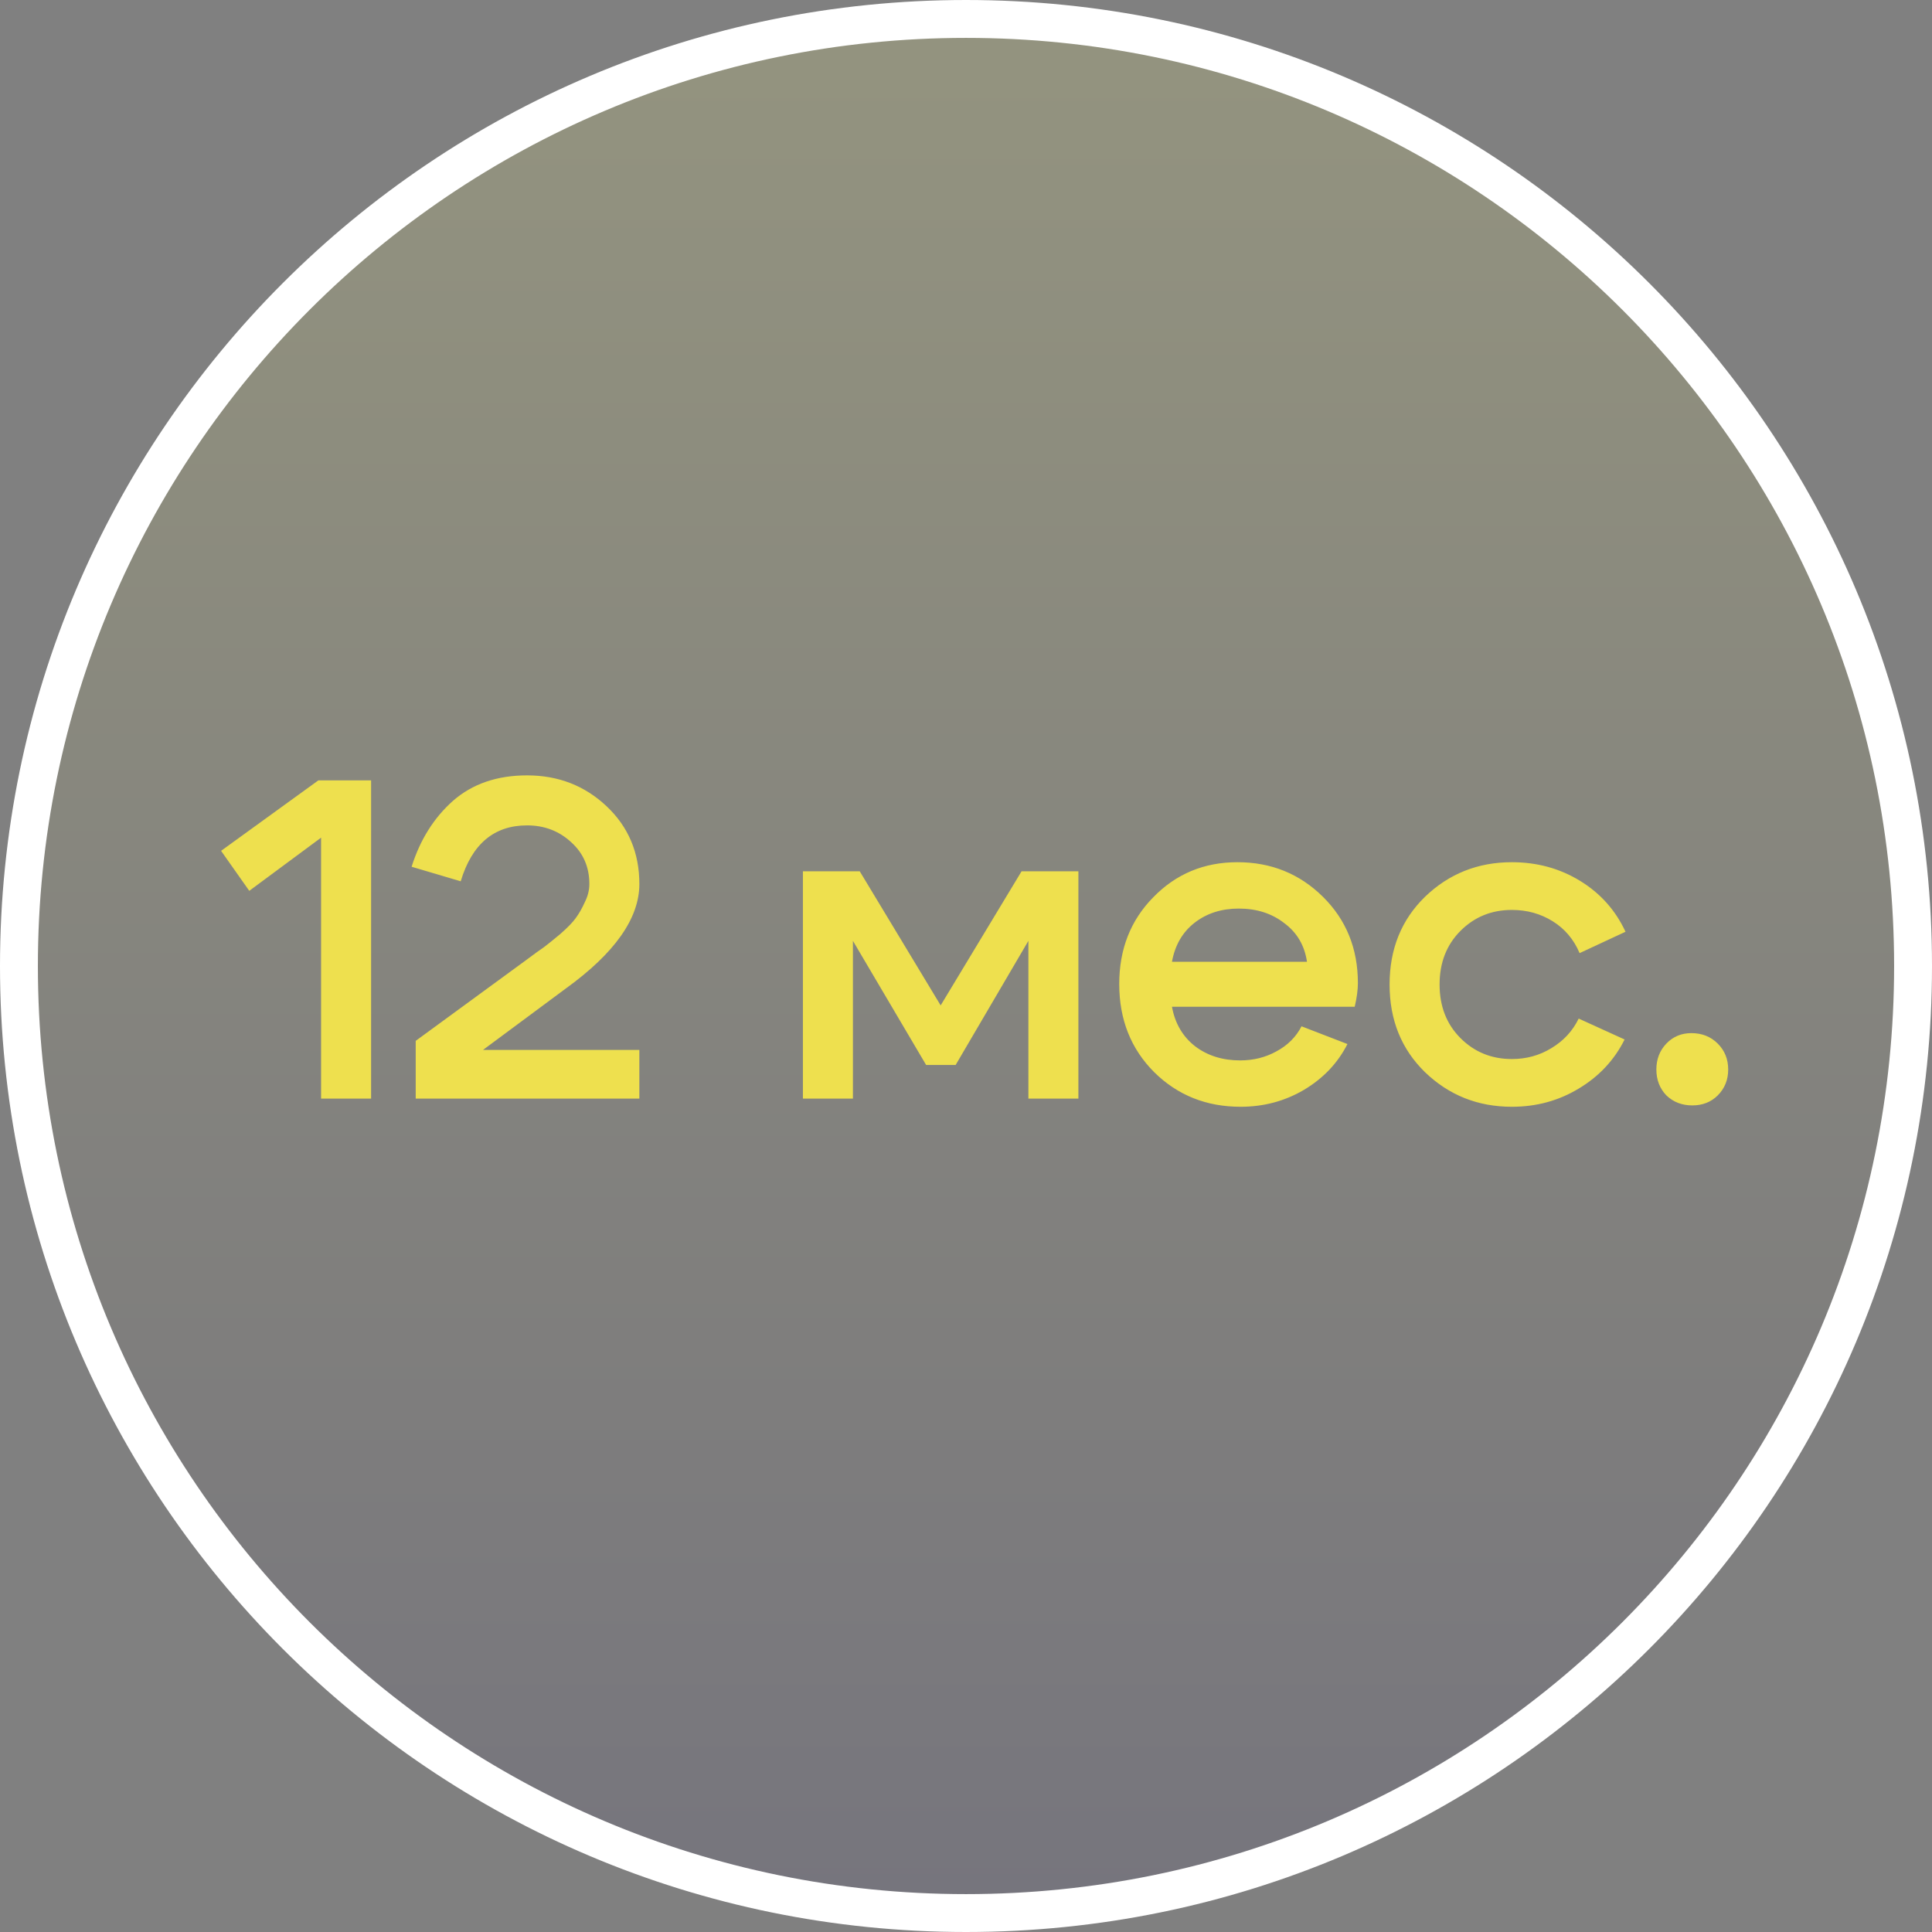
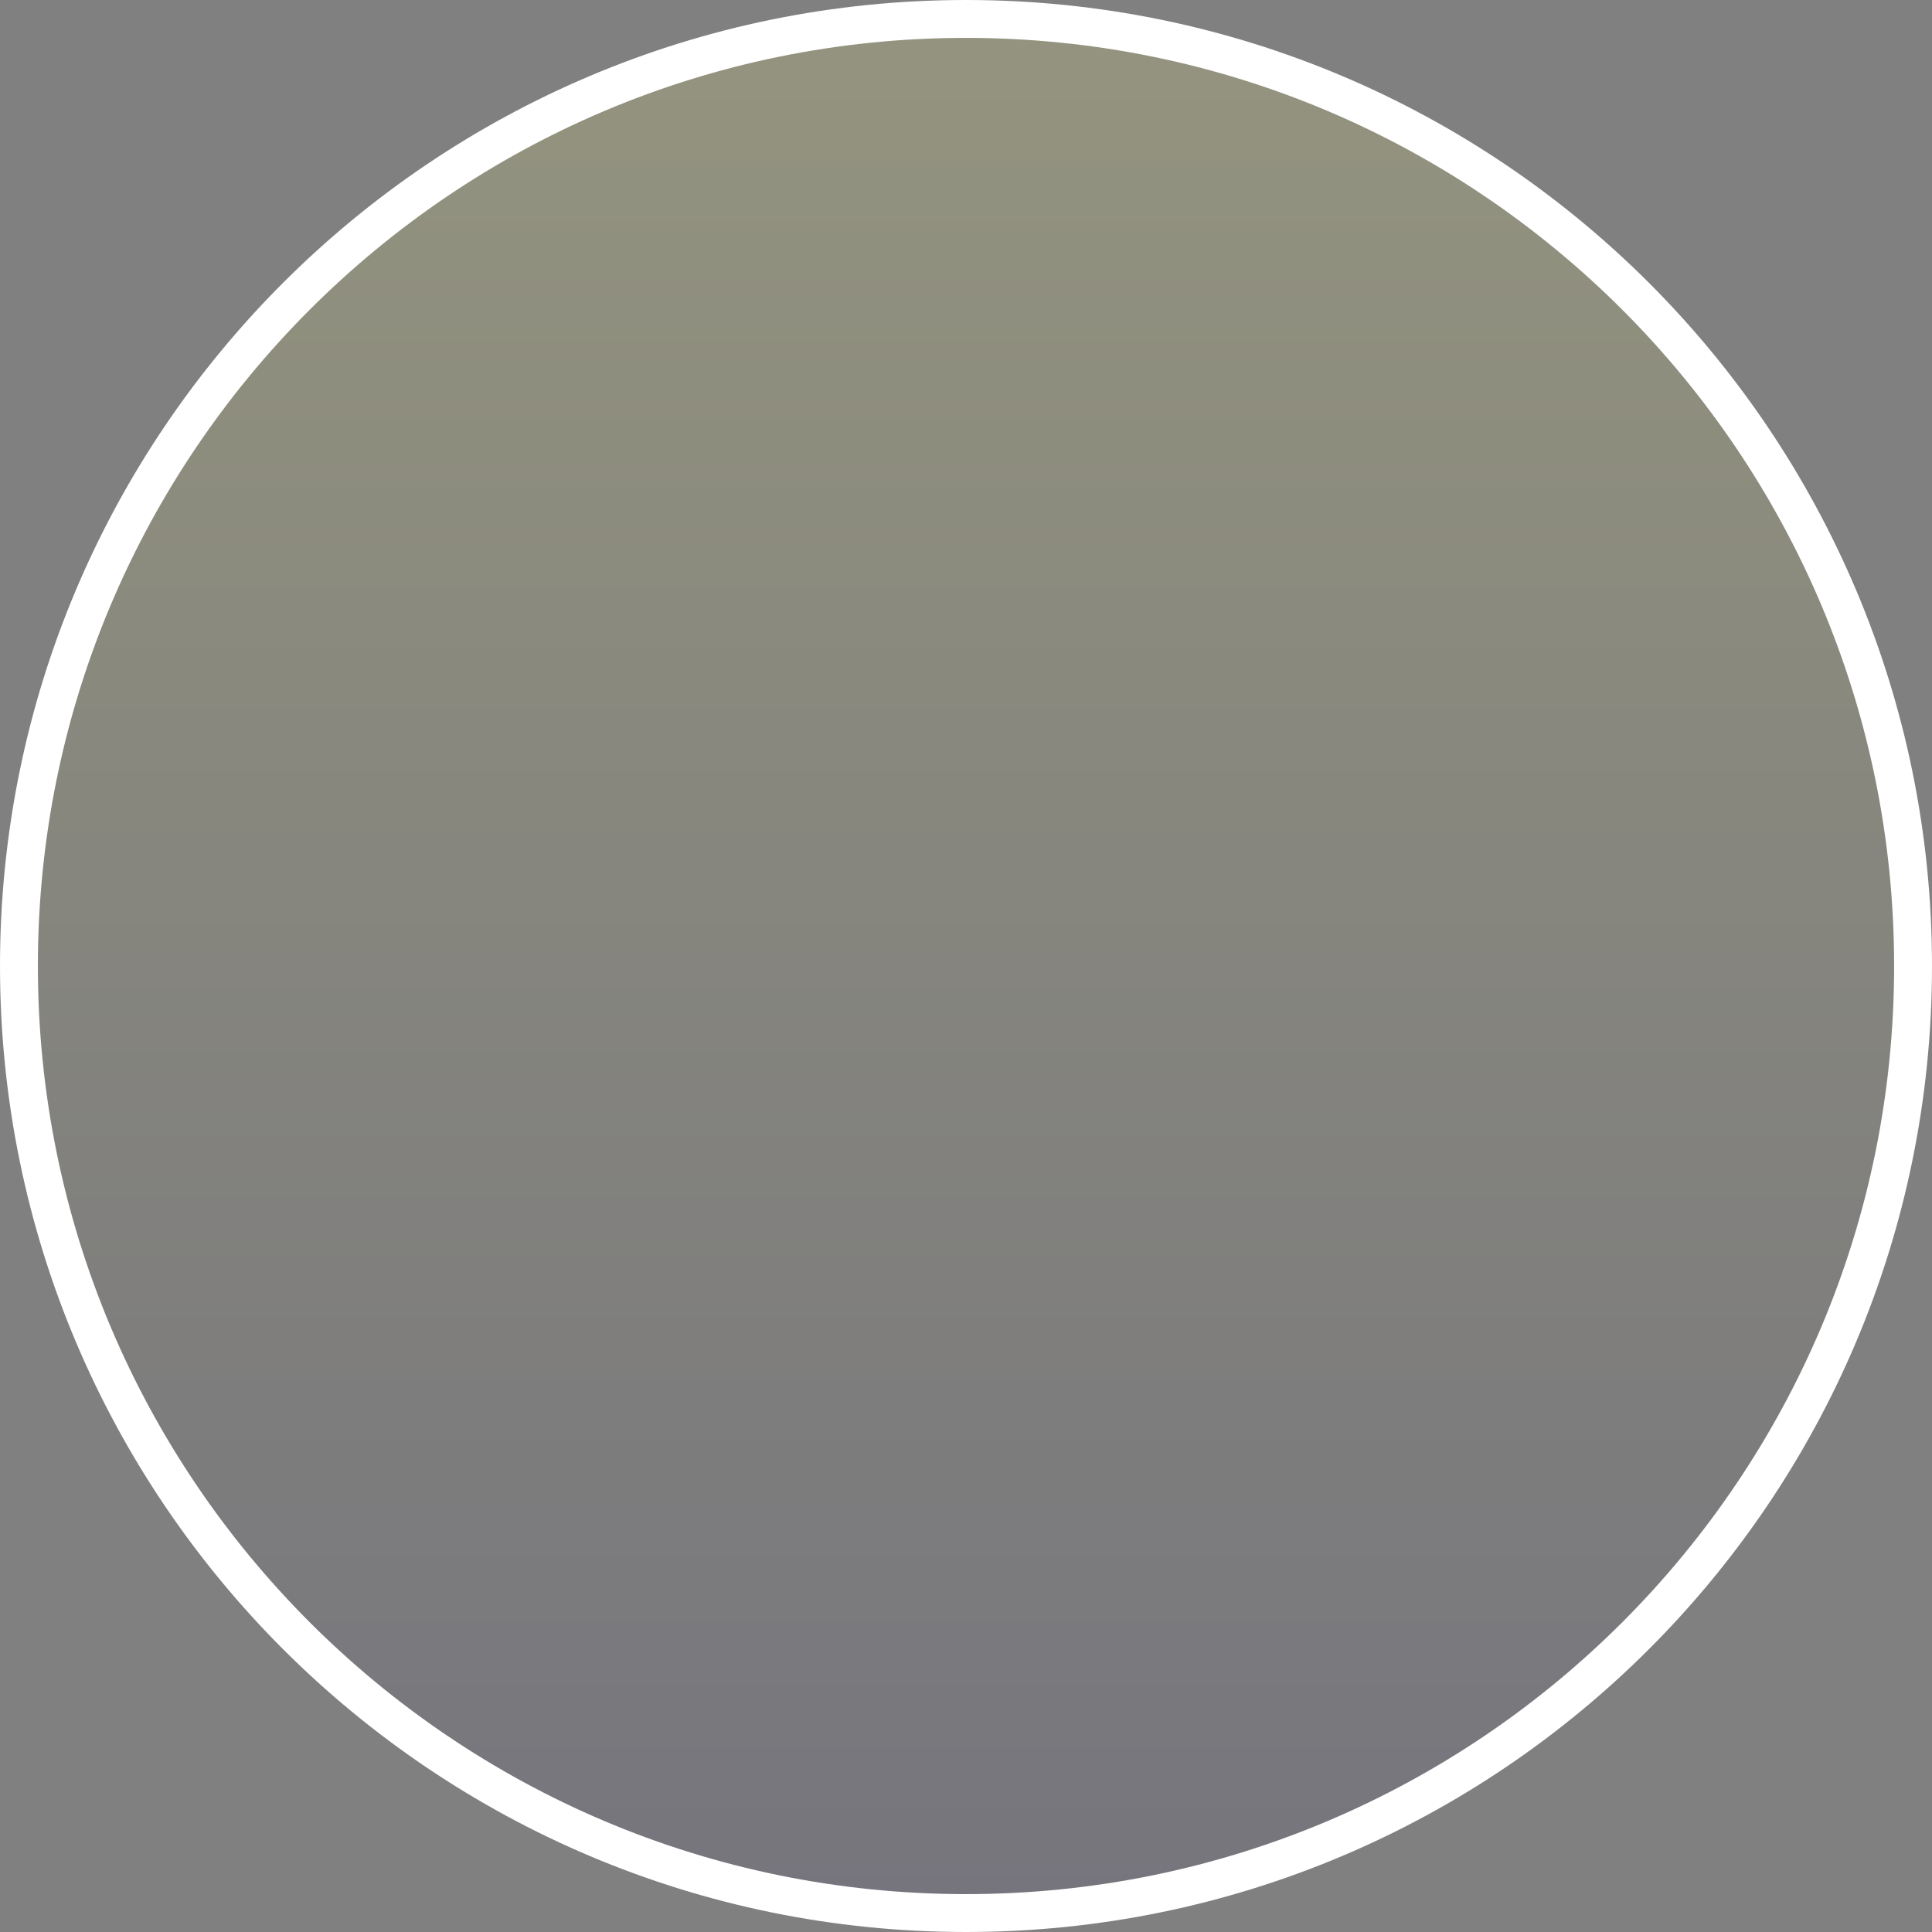
<svg xmlns="http://www.w3.org/2000/svg" width="102" height="102" viewBox="0 0 102 102" fill="none">
  <rect x="0" y="0" width="102" height="102" fill="#808080" stroke="none" />
-   <path d="M101 51C101 23.386 78.614 1 51 1C23.386 1 1 23.386 1 51C1 78.614 23.386 101 51 101C78.614 101 101 78.614 101 51Z" fill="url(#paint0_linear_4159_245)" fill-opacity="0.16" stroke="white" stroke-width="2" />
-   <path d="M19.592 41.2V58H16.952V44.224L13.16 47.032L11.672 44.92L16.808 41.2H19.592ZM33.755 46.672C33.755 48.48 32.459 50.32 29.867 52.192L25.499 55.432H33.755V58H21.947V54.952L27.755 50.704C28.203 50.368 28.523 50.136 28.715 50.008C28.907 49.864 29.195 49.632 29.579 49.312C29.963 48.976 30.235 48.696 30.395 48.472C30.571 48.232 30.731 47.952 30.875 47.632C31.035 47.312 31.115 46.992 31.115 46.672C31.115 45.776 30.795 45.04 30.155 44.464C29.515 43.872 28.739 43.576 27.827 43.576C26.083 43.576 24.915 44.56 24.323 46.528L21.731 45.76C22.179 44.336 22.907 43.176 23.915 42.28C24.939 41.384 26.243 40.936 27.827 40.936C29.475 40.936 30.875 41.48 32.027 42.568C33.179 43.656 33.755 45.024 33.755 46.672ZM42.39 58V46H45.39L49.662 53.08L53.934 46H56.934V58H54.294V49.672L50.454 56.224H48.894L45.03 49.672V58H42.39ZM69.002 50.776C68.874 49.912 68.474 49.232 67.802 48.736C67.146 48.224 66.346 47.968 65.402 47.968C64.49 47.968 63.714 48.216 63.074 48.712C62.434 49.208 62.034 49.896 61.874 50.776H69.002ZM61.874 53.152C62.034 54.032 62.442 54.728 63.098 55.24C63.754 55.736 64.546 55.984 65.474 55.984C66.178 55.984 66.818 55.824 67.394 55.504C67.986 55.184 68.426 54.744 68.714 54.184L71.138 55.12C70.626 56.128 69.858 56.936 68.834 57.544C67.826 58.136 66.714 58.432 65.498 58.432C63.69 58.432 62.17 57.824 60.938 56.608C59.706 55.376 59.09 53.824 59.09 51.952C59.09 50.112 59.69 48.584 60.89 47.368C62.09 46.136 63.57 45.52 65.33 45.52C67.106 45.52 68.61 46.128 69.842 47.344C71.074 48.56 71.69 50.08 71.69 51.904C71.69 52.256 71.634 52.672 71.522 53.152H61.874ZM77.107 49.144C76.371 49.88 76.003 50.824 76.003 51.976C76.003 53.128 76.371 54.072 77.107 54.808C77.843 55.544 78.747 55.912 79.819 55.912C80.587 55.912 81.283 55.72 81.907 55.336C82.547 54.952 83.027 54.432 83.347 53.776L85.771 54.88C85.227 55.968 84.419 56.832 83.347 57.472C82.291 58.112 81.115 58.432 79.819 58.432C78.027 58.432 76.499 57.824 75.235 56.608C73.987 55.392 73.363 53.848 73.363 51.976C73.363 50.104 73.987 48.56 75.235 47.344C76.499 46.128 78.027 45.52 79.819 45.52C81.147 45.52 82.347 45.848 83.419 46.504C84.491 47.16 85.291 48.056 85.819 49.192L83.395 50.32C83.091 49.6 82.619 49.04 81.979 48.64C81.339 48.24 80.619 48.04 79.819 48.04C78.747 48.04 77.843 48.408 77.107 49.144ZM87.448 56.464C87.448 55.92 87.624 55.464 87.976 55.096C88.328 54.728 88.768 54.544 89.296 54.544C89.856 54.544 90.32 54.728 90.688 55.096C91.056 55.464 91.24 55.92 91.24 56.464C91.24 57.008 91.056 57.464 90.688 57.832C90.336 58.184 89.888 58.36 89.344 58.36C88.8 58.36 88.344 58.184 87.976 57.832C87.624 57.464 87.448 57.008 87.448 56.464Z" fill="#EEE04E" />
+   <path d="M101 51C101 23.386 78.614 1 51 1C23.386 1 1 23.386 1 51C1 78.614 23.386 101 51 101C78.614 101 101 78.614 101 51" fill="url(#paint0_linear_4159_245)" fill-opacity="0.16" stroke="white" stroke-width="2" />
  <defs>
    <linearGradient id="paint0_linear_4159_245" x1="51" y1="1" x2="51" y2="101" gradientUnits="userSpaceOnUse">
      <stop stop-color="#FFFF7C" />
      <stop offset="1" stop-color="#443D6F" />
    </linearGradient>
  </defs>
</svg>